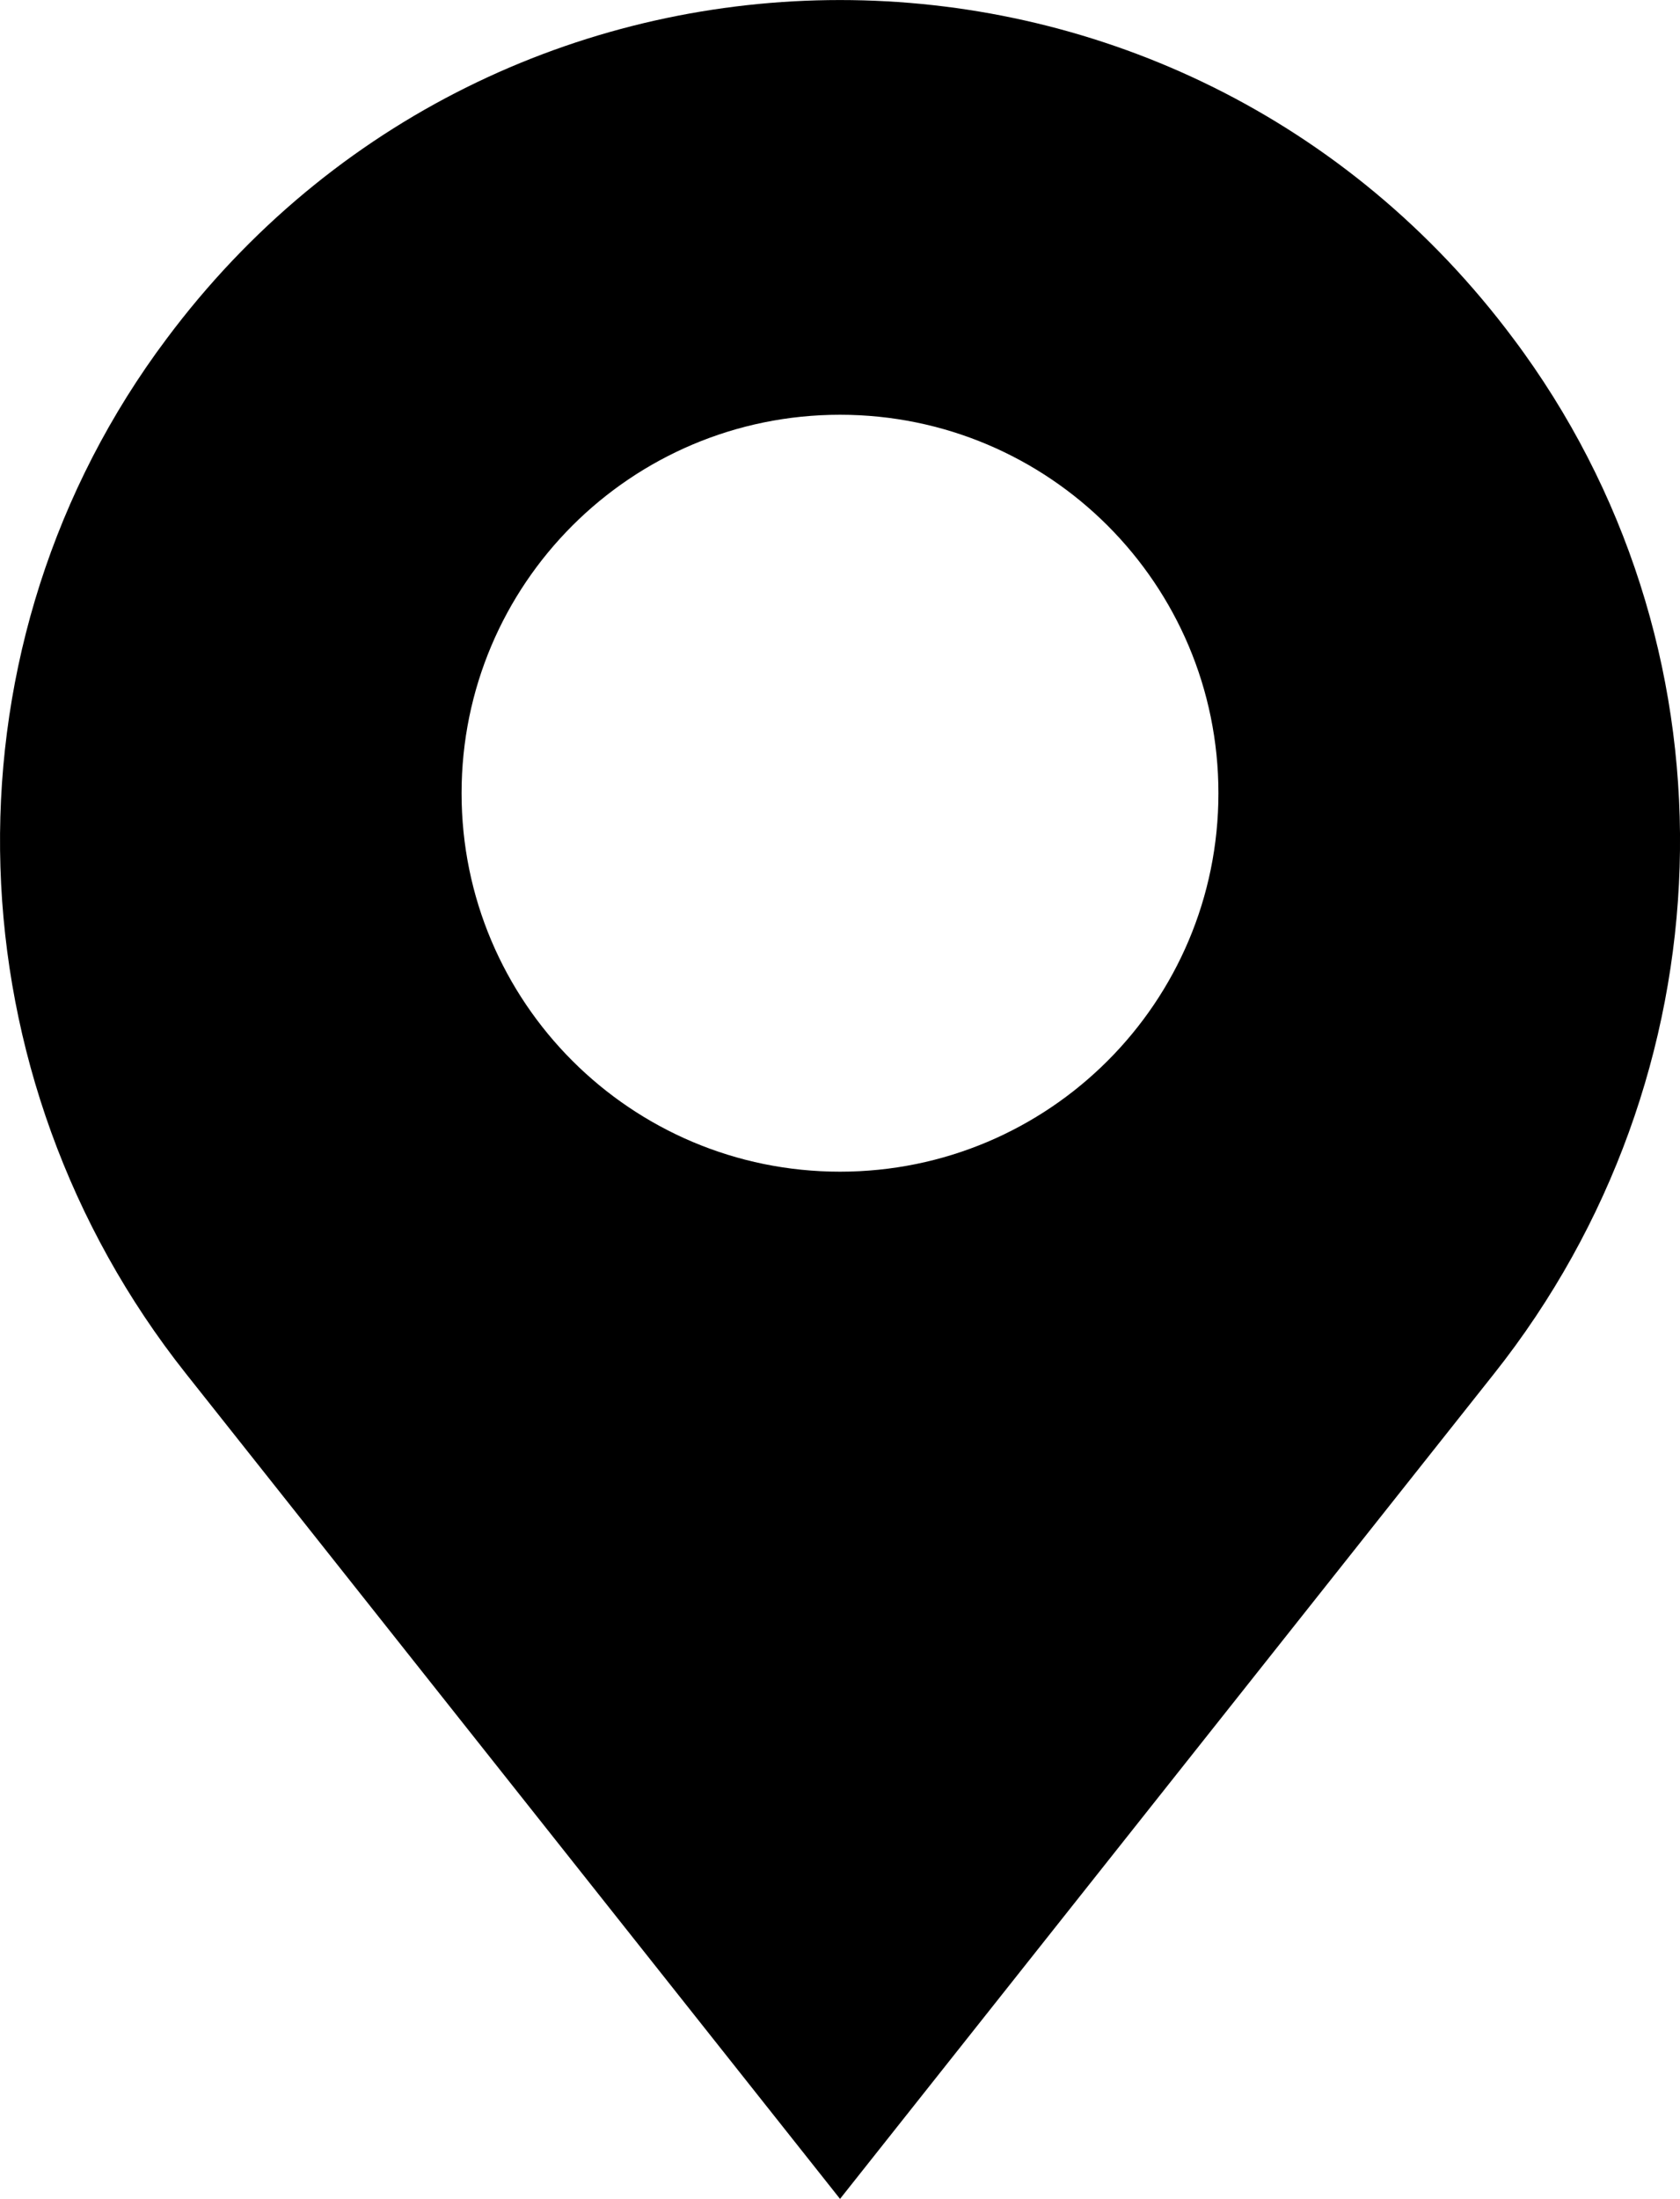
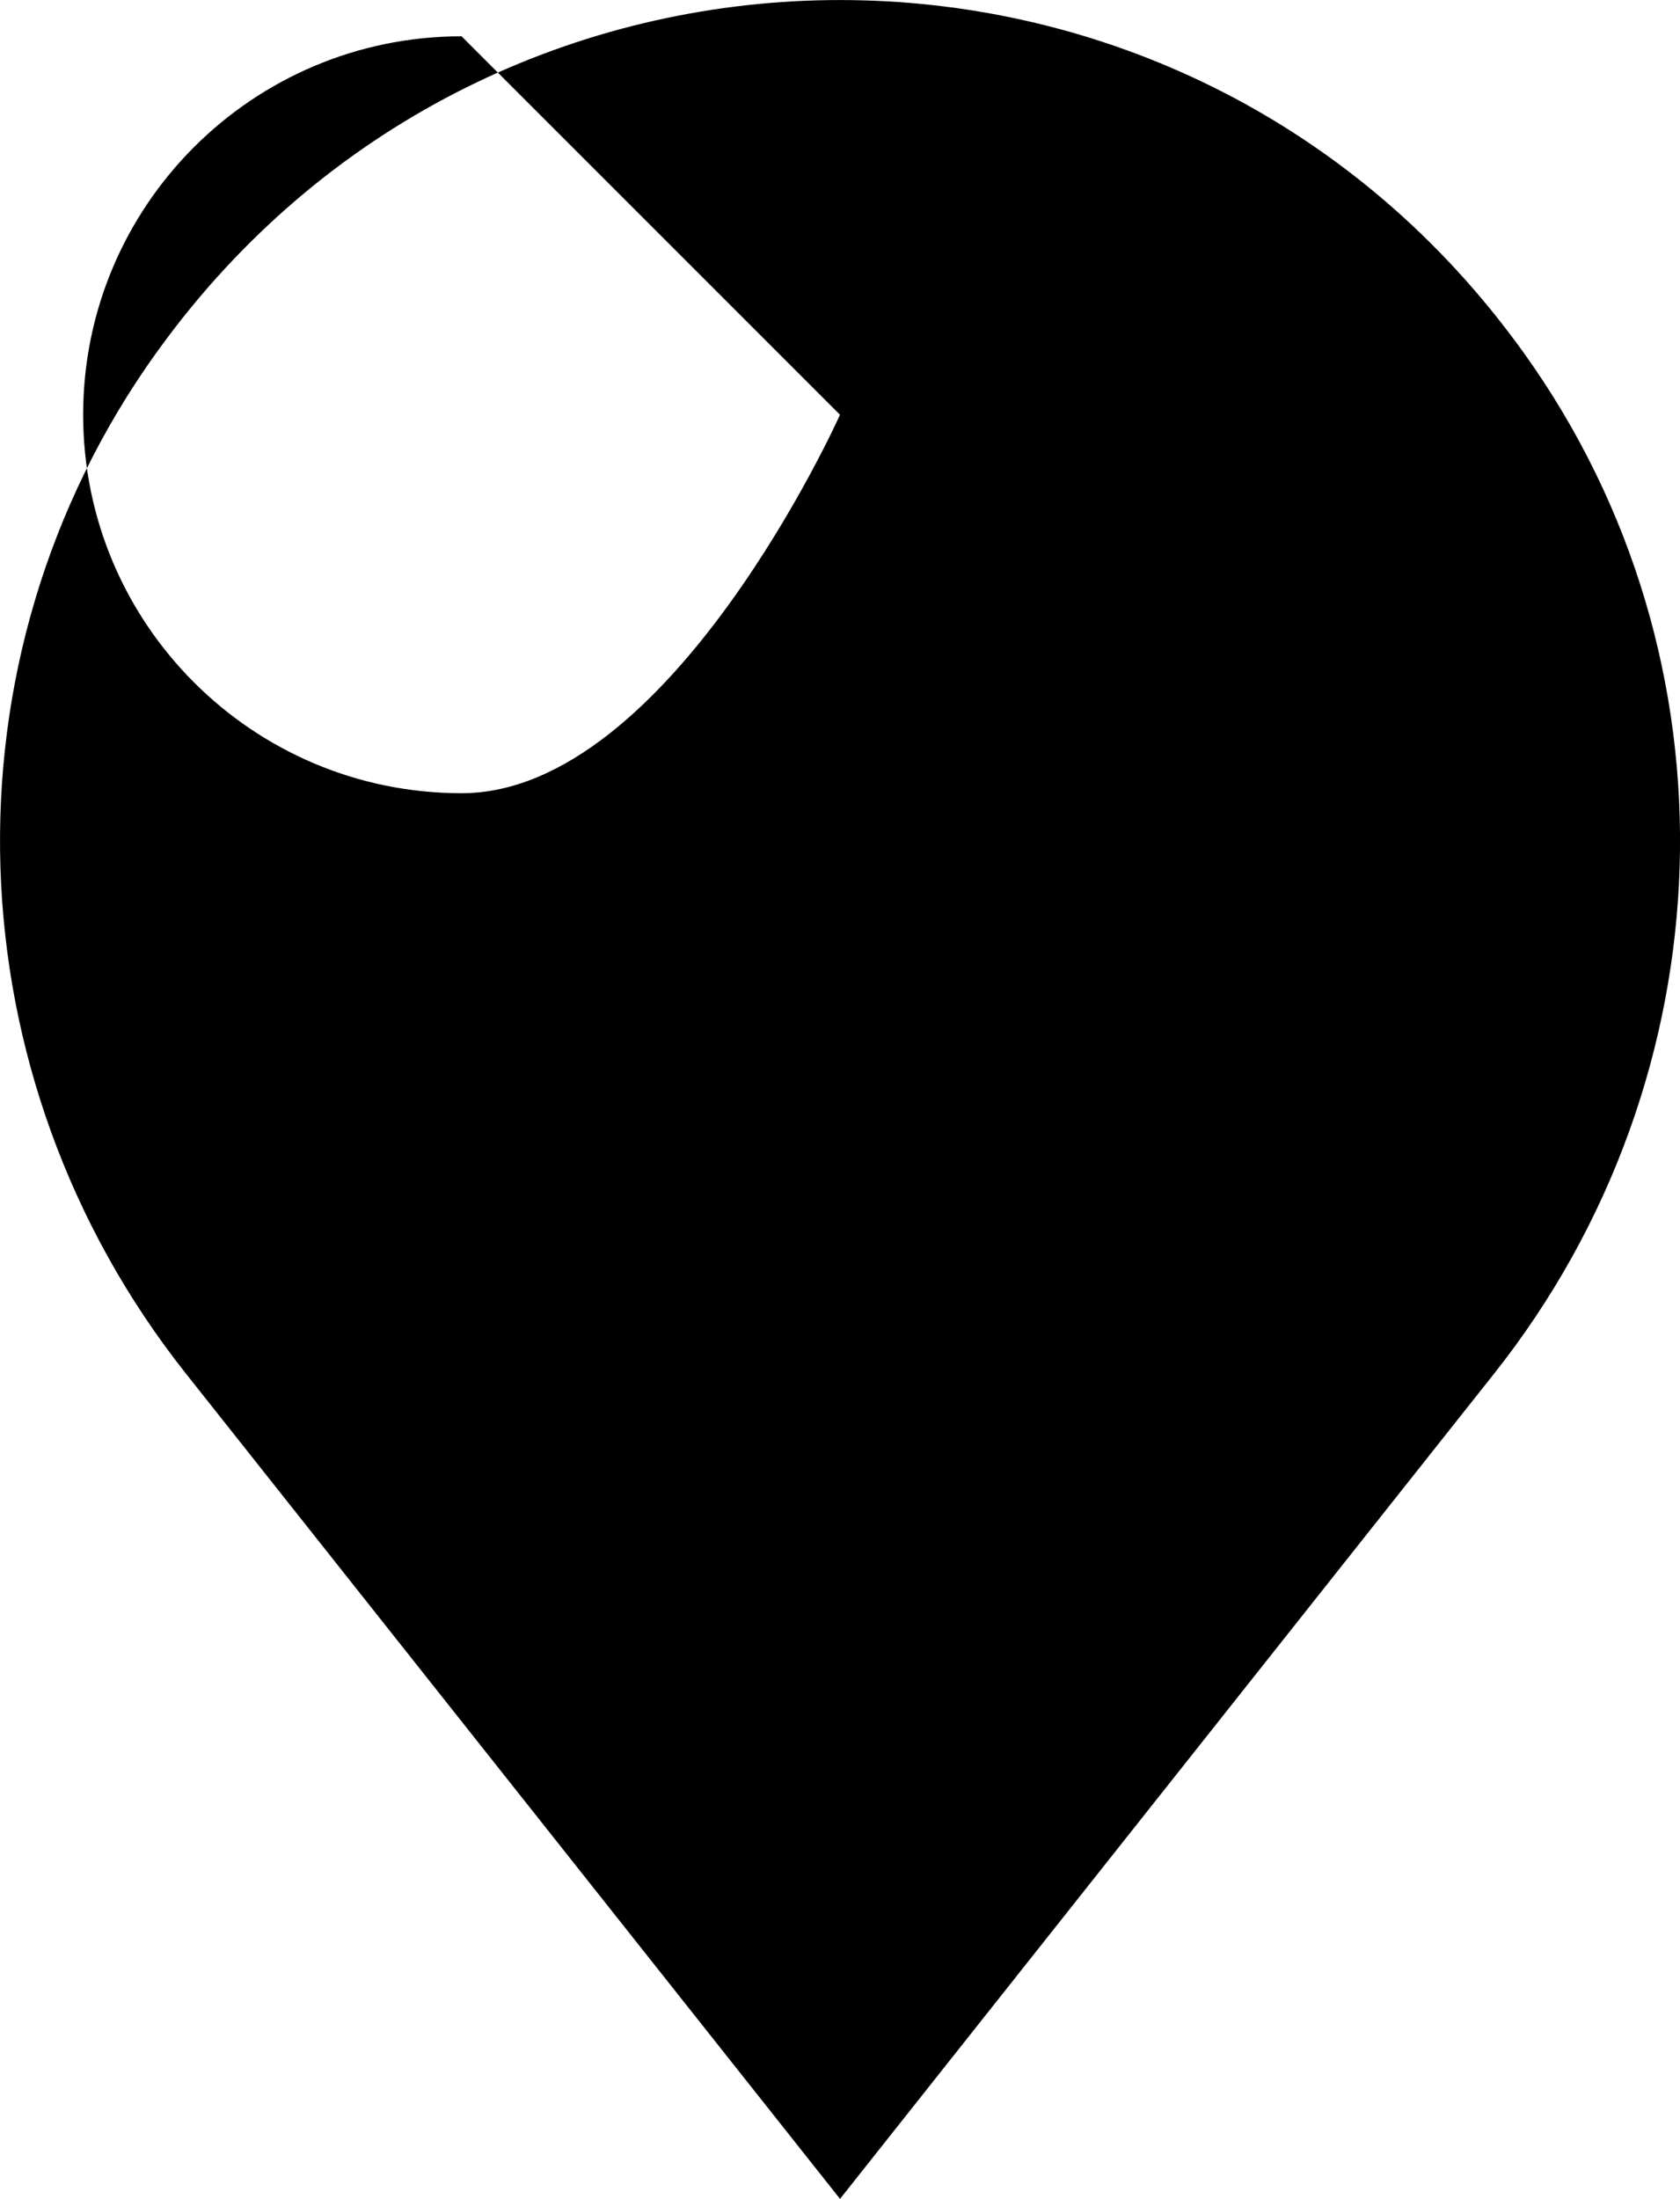
<svg xmlns="http://www.w3.org/2000/svg" id="Livello_2" data-name="Livello 2" viewBox="0 0 292.56 382.89">
  <g id="Livello_1-2" data-name="Livello 1">
-     <path d="M146.28,382.89c37.97-47.91,75.95-95.82,113.93-143.73,40.88-51.57,43.5-124.26,5.14-177.73-.61-.85-1.22-1.69-1.86-2.53-.43-.57-.85-1.13-1.28-1.69-58.66-76.27-173.19-76.27-231.85,0-.43.56-.86,1.12-1.28,1.69-.63.84-1.25,1.69-1.86,2.53-38.36,53.47-35.74,126.16,5.14,177.73,37.98,47.91,75.95,95.82,113.93,143.73ZM146.28,72.22c36.4,0,65.9,29.5,65.9,65.9s-29.5,65.9-65.9,65.9-65.9-29.5-65.9-65.9,29.5-65.9,65.9-65.9Z" />
+     <path d="M146.28,382.89c37.97-47.91,75.95-95.82,113.93-143.73,40.88-51.57,43.5-124.26,5.14-177.73-.61-.85-1.22-1.69-1.86-2.53-.43-.57-.85-1.13-1.28-1.69-58.66-76.27-173.19-76.27-231.85,0-.43.56-.86,1.12-1.28,1.69-.63.84-1.25,1.69-1.86,2.53-38.36,53.47-35.74,126.16,5.14,177.73,37.98,47.91,75.95,95.82,113.93,143.73ZM146.28,72.22s-29.5,65.9-65.9,65.9-65.9-29.5-65.9-65.9,29.5-65.9,65.9-65.9Z" />
  </g>
</svg>